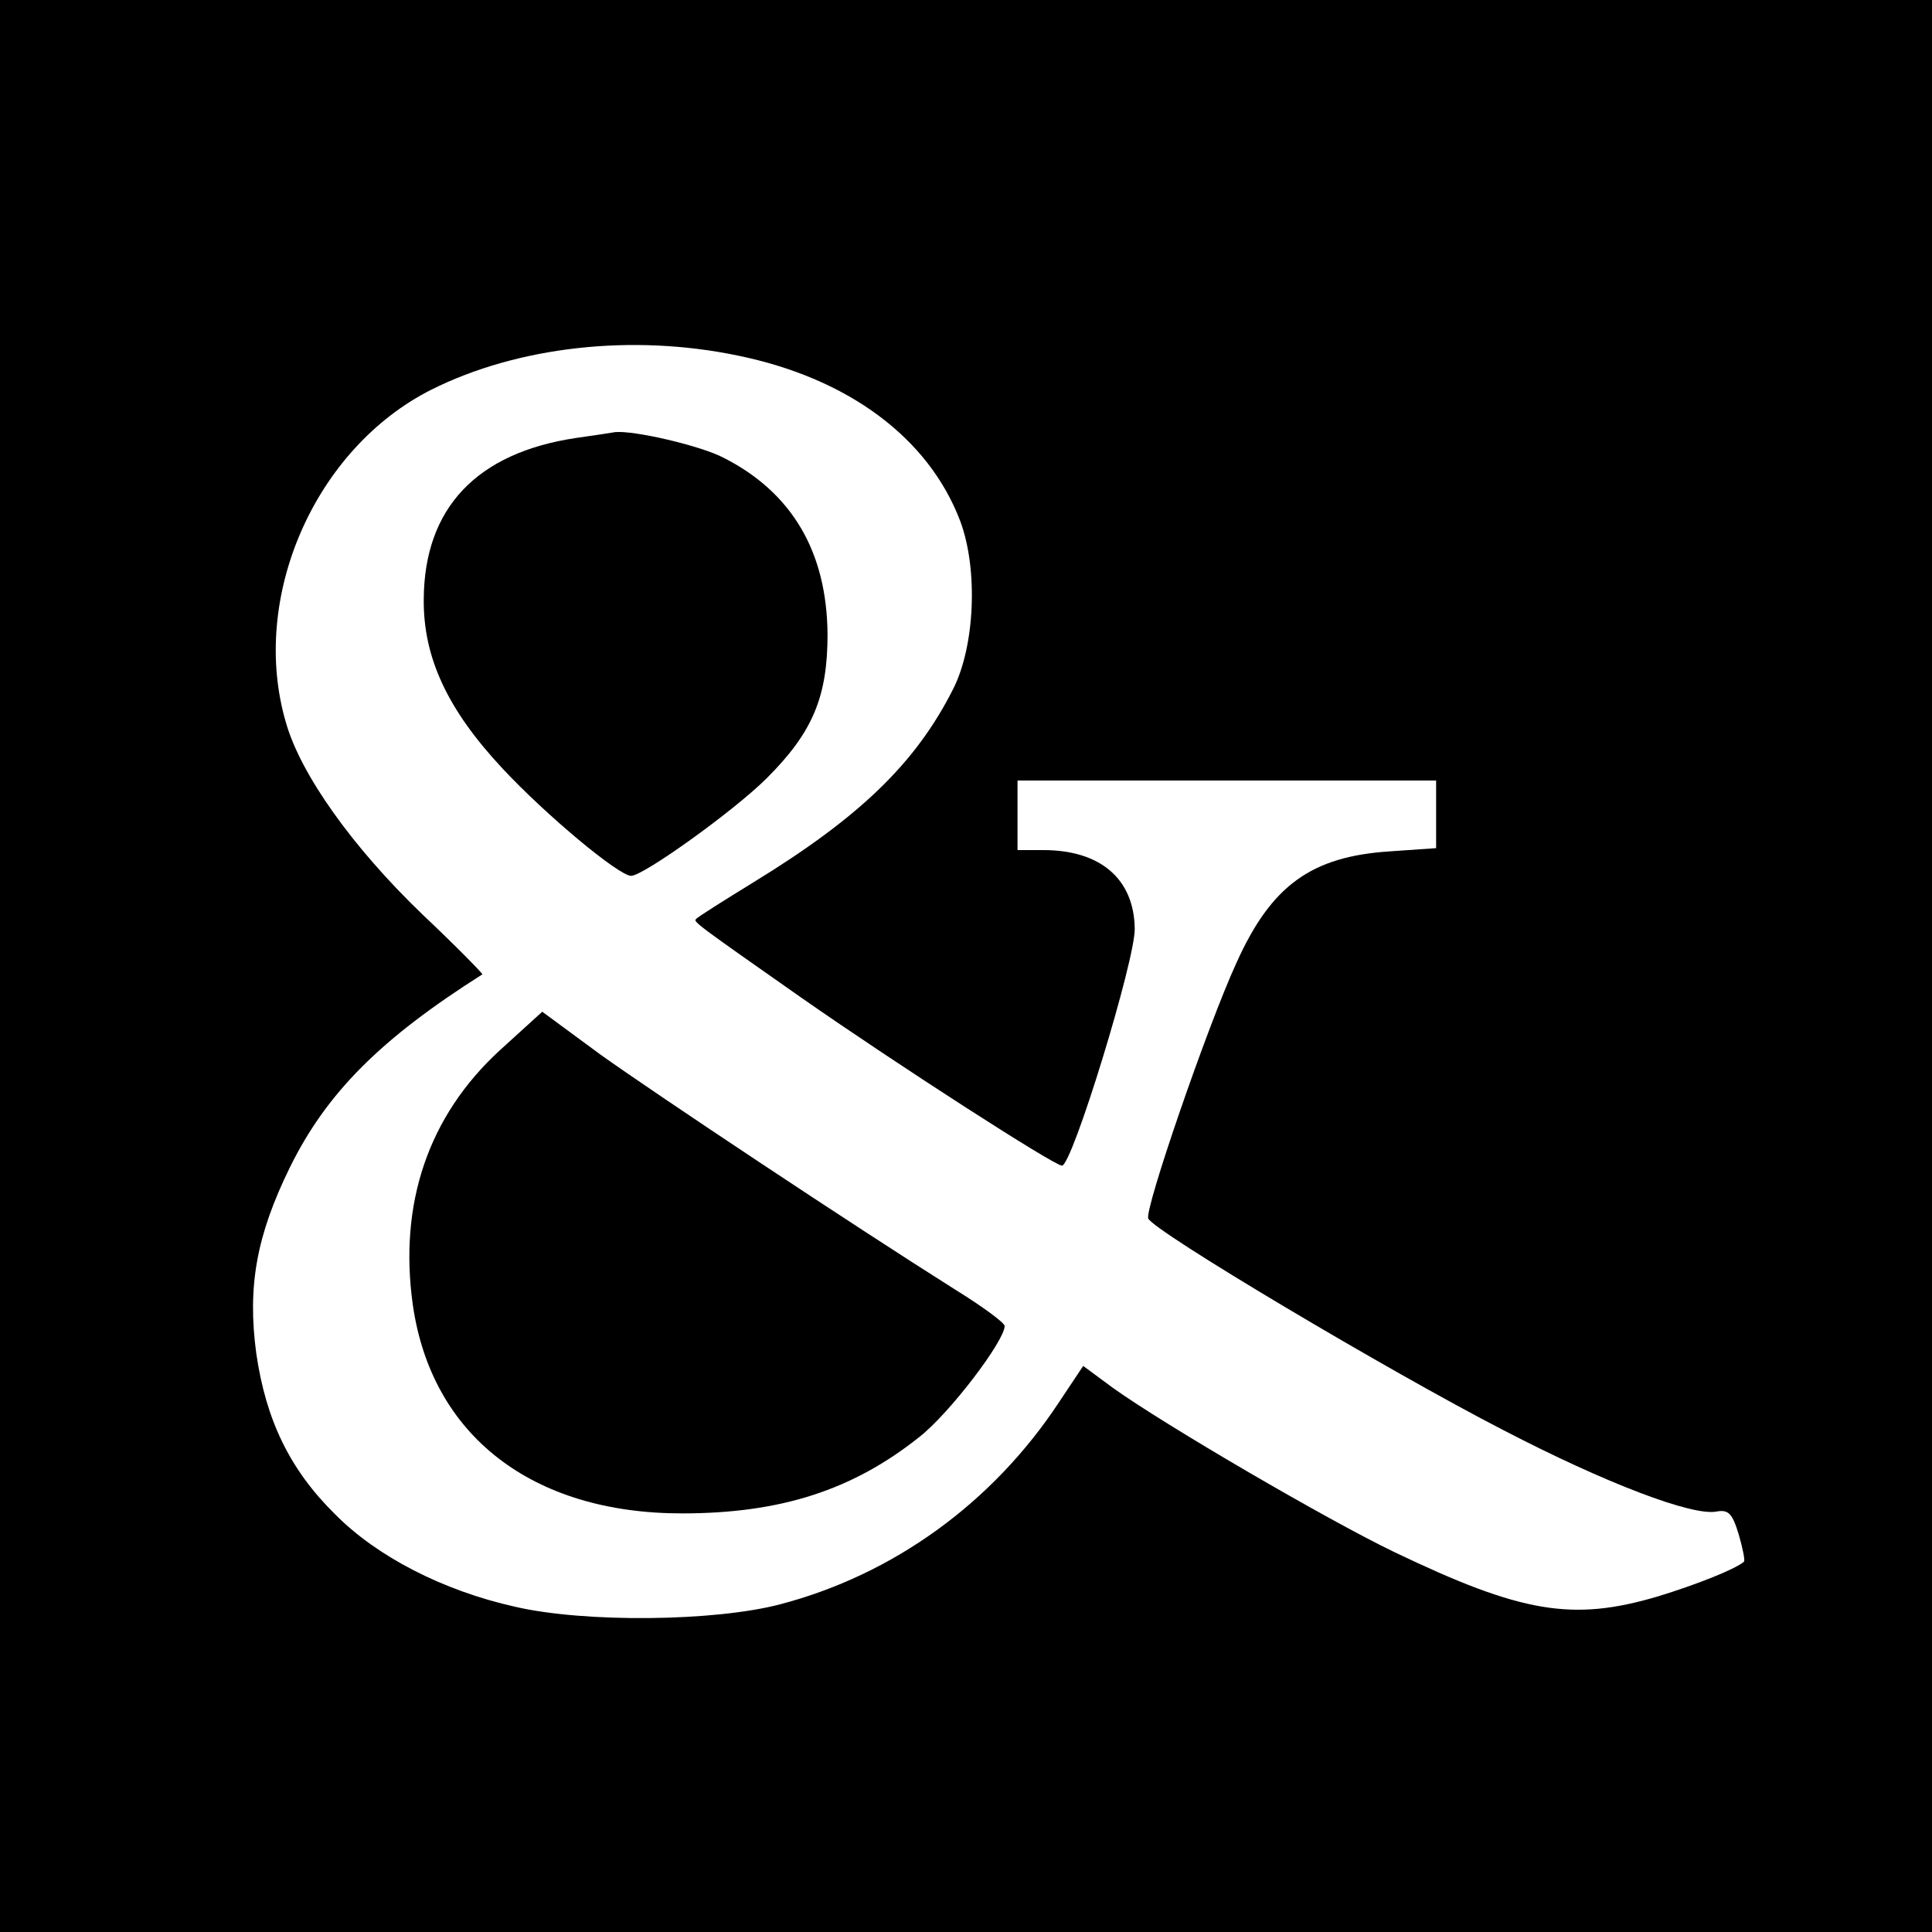
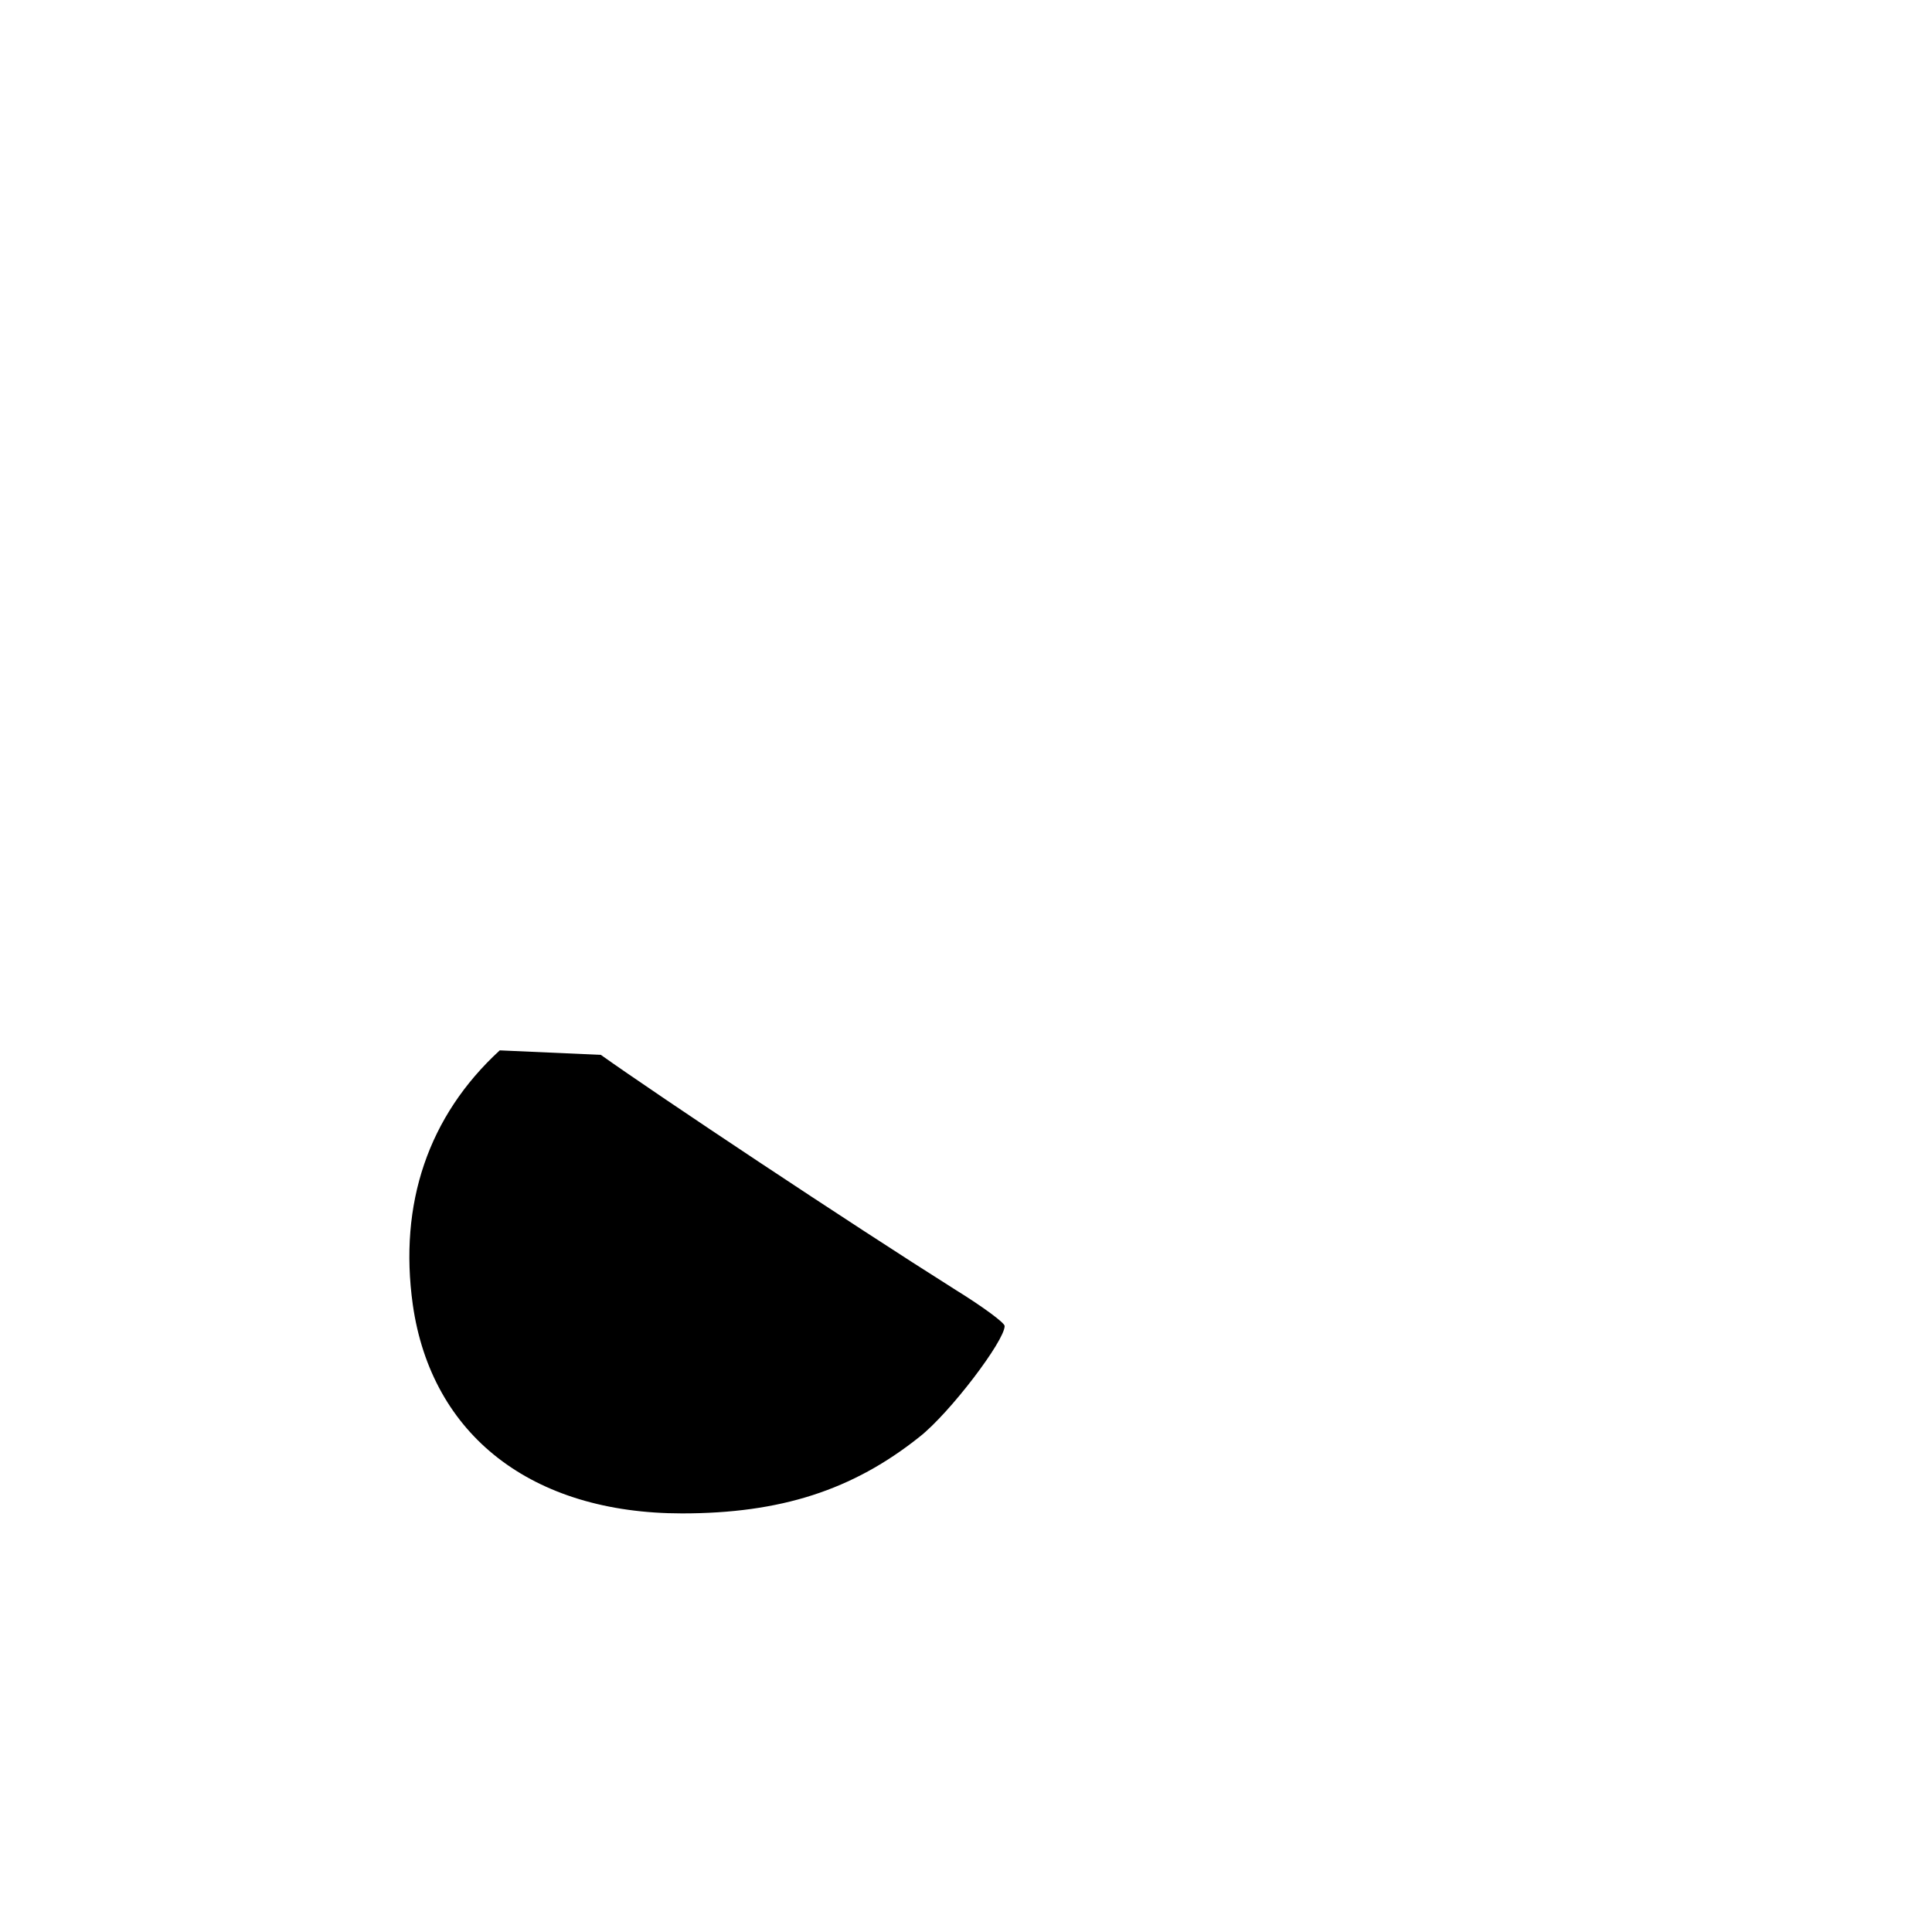
<svg xmlns="http://www.w3.org/2000/svg" version="1.0" width="300pt" height="300pt" viewBox="0 0 300 300" preserveAspectRatio="xMidYMid meet">
  <g transform="translate(0,300) scale(0.1,-0.1)" fill="#000000" stroke="none">
-     <path d="M0 1500 l0 -1500 1500 0 1500 0 0 1500 0 1500 -1500 0 -1500 0 0 -1500z m1145 948 c172 -35 297 -128 346 -257 28 -75 23 -194 -11 -261 -58 -115 -145 -199 -310 -300 -47 -29 -87 -54 -89 -57 -5 -4 -1 -7 163 -122 149 -104 393 -261 405 -261 16 0 114 320 113 368 -1 77 -53 122 -142 122 l-40 0 0 54 0 54 325 0 325 0 0 -53 0 -52 -72 -5 c-122 -8 -184 -53 -238 -173 -45 -98 -143 -383 -137 -397 7 -19 375 -238 552 -329 158 -82 294 -134 331 -126 18 3 24 -3 34 -36 6 -21 10 -40 8 -42 -14 -12 -75 -36 -134 -54 -132 -39 -211 -26 -409 69 -104 50 -356 197 -437 255 l-46 34 -38 -57 c-103 -156 -257 -267 -432 -313 -102 -27 -304 -29 -412 -4 -112 25 -215 78 -280 144 -70 69 -107 146 -122 249 -14 104 0 183 52 289 57 116 141 200 299 300 1 1 -40 43 -94 94 -107 103 -188 216 -211 297 -57 194 45 426 226 517 134 67 311 87 475 53z" />
-     <path d="M895 2320 c-155 -23 -236 -109 -237 -250 -1 -91 37 -172 122 -263 68 -73 181 -167 200 -167 19 0 160 101 211 152 71 71 94 126 94 223 -1 128 -55 220 -161 274 -36 19 -140 43 -169 40 -5 -1 -32 -5 -60 -9z" />
-     <path d="M776 1369 c-111 -102 -157 -238 -135 -395 29 -203 185 -324 418 -324 153 0 265 36 369 119 47 37 132 149 132 172 0 5 -34 30 -76 56 -165 104 -464 303 -551 365 l-91 67 -66 -60z" />
+     <path d="M776 1369 c-111 -102 -157 -238 -135 -395 29 -203 185 -324 418 -324 153 0 265 36 369 119 47 37 132 149 132 172 0 5 -34 30 -76 56 -165 104 -464 303 -551 365 z" />
  </g>
</svg>